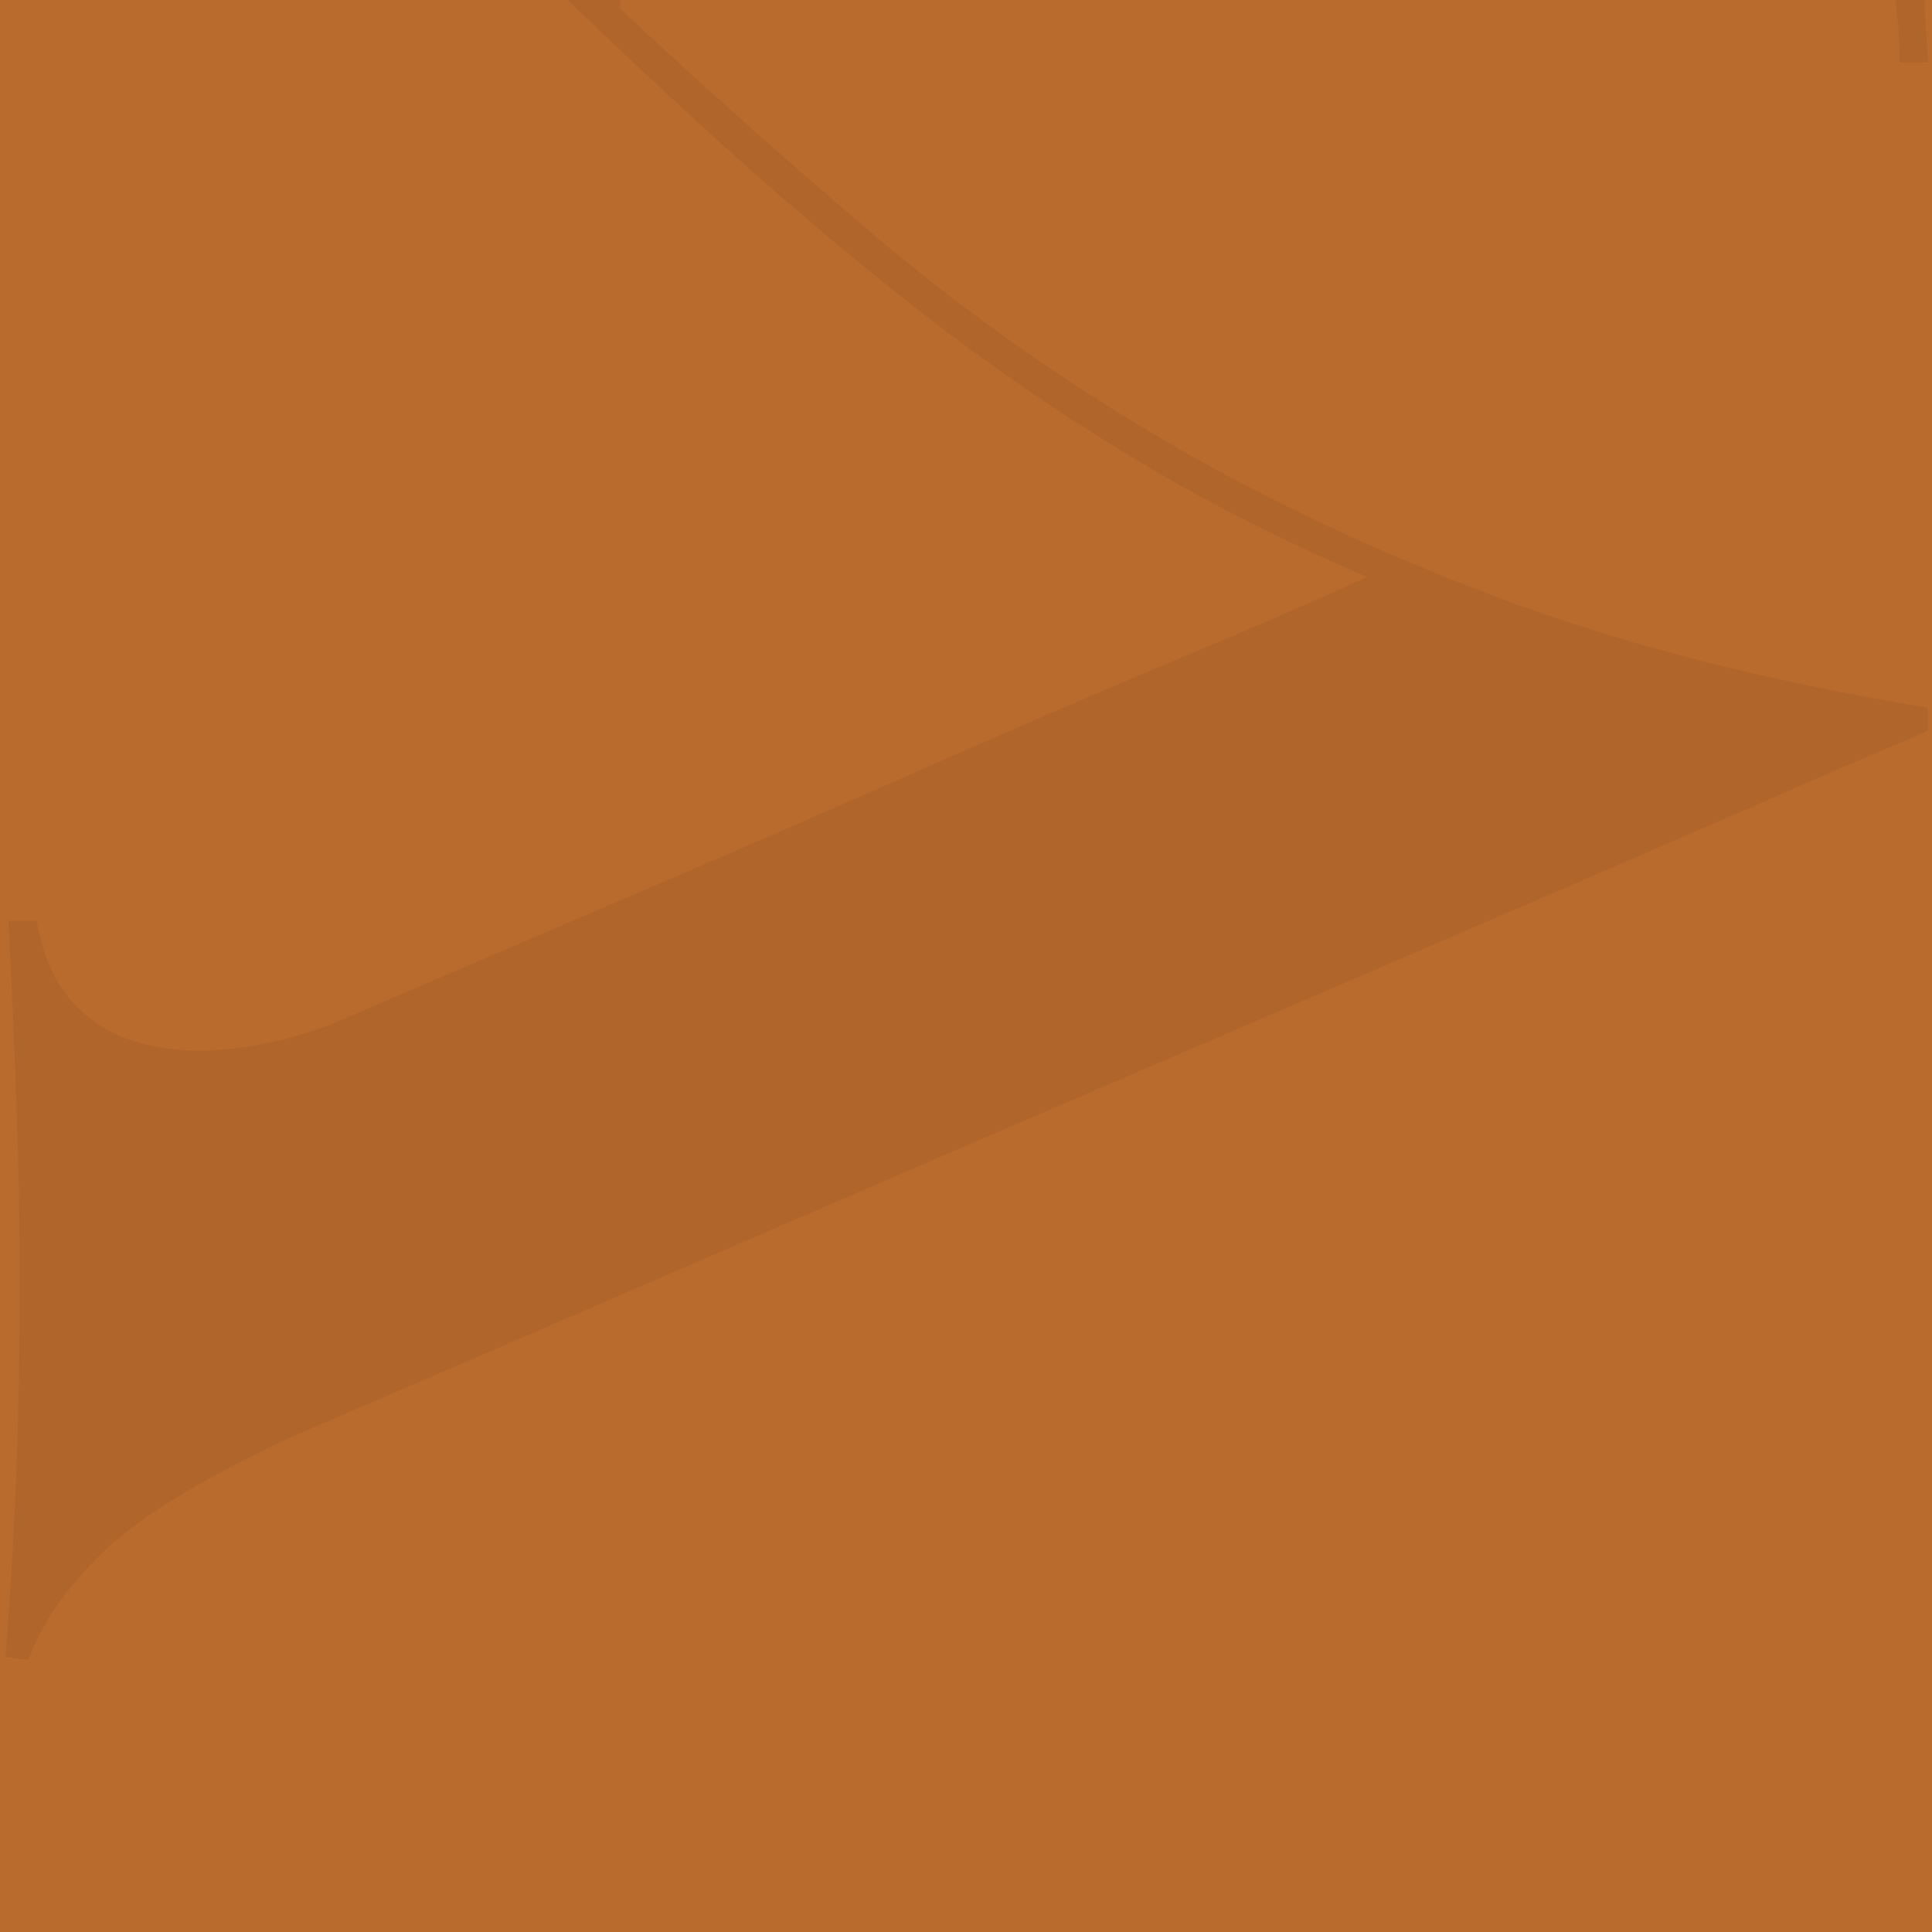
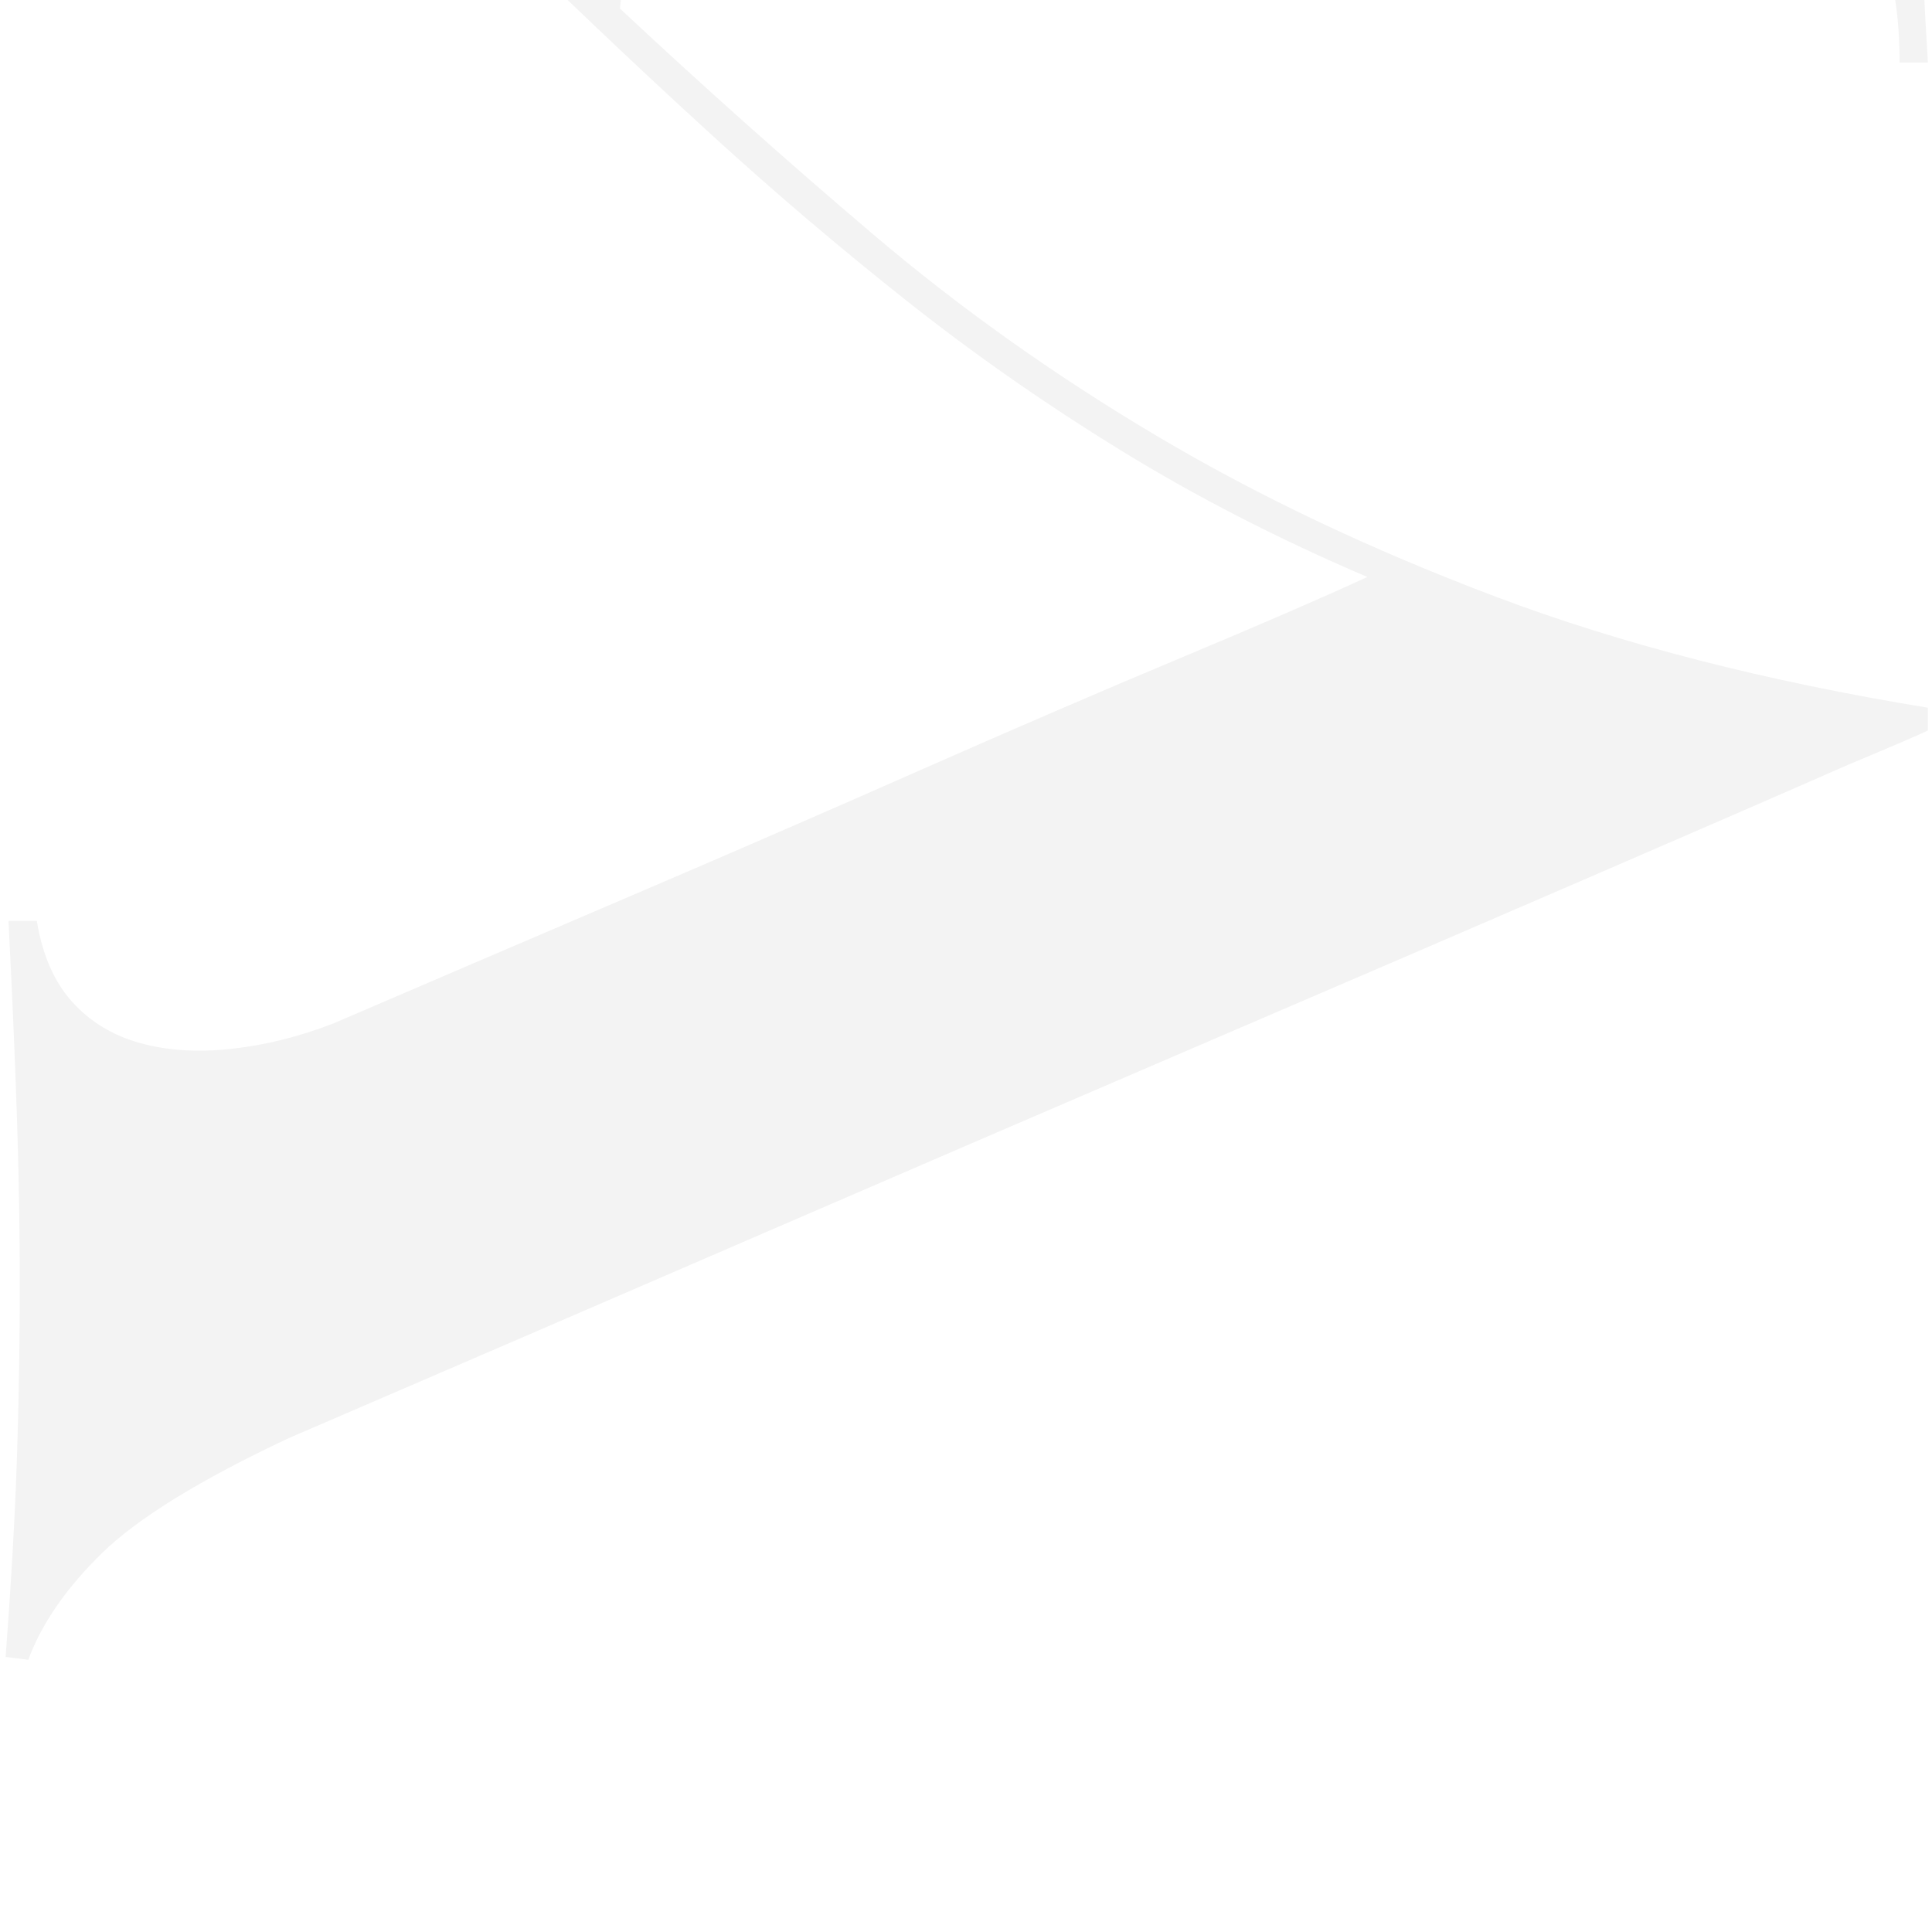
<svg xmlns="http://www.w3.org/2000/svg" width="150" height="150" viewBox="0 0 150 150" fill="none">
  <g id="Frame 2" clip-path="url(#clip0_51_66)">
-     <rect width="150" height="150" fill="#B96A2D" />
-     <path id="Vector" d="M88.221 -41.26C81.806 -43.034 76.441 -45.644 72.127 -49.093C67.785 -52.566 63.92 -56.447 60.53 -60.737C57.145 -65.024 54.051 -69.569 51.252 -74.376C48.456 -79.178 45.397 -83.836 42.084 -88.348C38.77 -92.856 34.981 -97.032 30.707 -100.877C26.437 -104.721 21.135 -107.898 14.802 -110.414C11.709 -111.301 9.023 -111.226 6.738 -110.192C4.457 -109.157 2.872 -106.569 1.988 -102.431L-1.012e-05 -102.653C0.297 -106.645 0.518 -110.006 0.664 -112.743C0.811 -115.477 0.885 -118.25 0.885 -121.06C0.885 -123.424 0.811 -125.974 0.664 -128.711C0.518 -131.445 0.297 -134.811 -1.17001e-05 -138.802L-1.17292e-05 -139.467L1.988 -139.467C2.43 -135.177 3.093 -131.593 3.977 -128.711C4.86 -125.827 6.076 -123.351 7.622 -121.281C9.169 -119.209 11.232 -117.251 13.807 -115.405C16.386 -113.554 19.517 -111.448 23.196 -109.084C28.498 -106.125 32.954 -102.687 36.561 -98.771C40.172 -94.853 43.447 -90.75 46.392 -86.464C49.339 -82.172 52.101 -77.849 54.676 -73.489C57.255 -69.126 60.088 -65.024 63.181 -61.181C62.447 -64.581 62.077 -67.612 62.077 -70.273C62.077 -74.266 62.629 -77.998 63.733 -81.472C64.838 -84.944 66.202 -87.938 67.82 -90.455C70.326 -94.592 73.639 -98.29 77.762 -101.544C81.886 -104.794 86.415 -107.826 91.347 -110.636C96.283 -113.443 101.437 -116.215 106.811 -118.953C112.189 -121.687 117.414 -124.609 122.496 -127.713C127.577 -130.818 132.327 -134.255 136.745 -138.026C141.162 -141.795 144.846 -146.121 147.79 -151L150 -151C149.854 -146.564 149.778 -142.905 149.778 -140.021L149.778 -131.705C149.778 -129.044 149.816 -126.272 149.89 -123.388C149.965 -120.505 150 -116.845 150 -112.41C146.172 -110.192 141.571 -107.936 136.193 -105.647C130.818 -103.352 125.147 -101.024 119.182 -98.66C113.218 -96.295 107.291 -93.892 101.398 -91.452C95.511 -89.014 90.098 -86.536 85.162 -84.023C80.229 -81.508 76.069 -78.957 72.681 -76.371C69.294 -73.784 67.158 -71.161 66.273 -68.498C65.686 -66.869 65.39 -65.245 65.39 -63.62C65.39 -60.516 66.643 -57.556 69.145 -54.75C73.122 -50.902 77.872 -47.763 83.395 -45.323C88.701 -42.979 95.264 -41.625 103.084 -41.26L125.943 -41.26C133.272 -41.404 138.691 -42.619 142.208 -44.9C145.724 -47.179 147.483 -51.775 147.483 -58.692L149.681 -58.692C149.389 -54.278 149.169 -49.094 149.02 -43.135C148.877 -37.177 148.801 -30.813 148.801 -24.048C148.801 -19.339 148.877 -14.521 149.02 -9.594C149.169 -4.665 149.389 0.151 149.681 4.858L147.483 4.858C147.483 1.182 147.009 -1.761 146.053 -3.969C145.103 -6.175 143.712 -7.902 141.878 -9.154C140.048 -10.402 137.702 -11.285 134.844 -11.802C131.987 -12.316 128.581 -12.574 124.623 -12.574L77.147 -12.574C72.607 -12.574 68.613 -12.537 65.169 -12.464C61.727 -12.388 58.794 -11.946 56.376 -11.14C53.958 -10.33 52.056 -9.044 50.662 -7.278C49.27 -5.513 48.429 -2.865 48.134 0.665C54.584 6.699 61.14 12.547 67.806 18.208C74.475 23.872 81.763 29.058 89.675 33.764C97.588 38.473 106.418 42.666 116.162 46.341C125.908 50.019 137.081 52.888 149.681 54.947L149.681 56.712C149.389 56.861 148.73 57.154 147.702 57.595C146.679 58.035 145.285 58.625 143.526 59.359C138.838 61.421 131.987 64.401 122.976 68.297C113.963 72.196 103.891 76.537 92.753 81.315C81.618 86.098 69.932 91.133 57.696 96.429C45.462 101.725 33.703 106.8 22.419 111.655C15.532 114.892 10.696 117.871 7.911 120.591C5.129 123.316 3.223 126.074 2.197 128.866L0.437 128.645C0.877 122.764 1.173 117.578 1.318 113.09C1.465 108.604 1.537 104.154 1.537 99.74C1.537 95.624 1.465 91.32 1.318 86.832C1.173 82.346 0.953 77.233 0.657 71.496L2.856 71.496C3.295 74.144 4.212 76.24 5.603 77.784C6.998 79.329 8.756 80.398 10.879 80.983C13.005 81.573 15.384 81.722 18.022 81.426C20.66 81.132 23.297 80.47 25.934 79.439C33.116 76.35 40.66 73.116 48.574 69.731C56.486 66.348 64.107 63.039 71.433 59.8C78.761 56.568 85.499 53.661 91.654 51.085C97.808 48.513 102.644 46.417 106.16 44.797C99.275 41.856 92.9 38.583 87.039 34.977C81.179 31.374 75.646 27.513 70.444 23.393C65.244 19.276 60.223 15.008 55.388 10.595C50.551 6.181 45.716 1.623 40.881 -3.086C34.726 -8.968 28.428 -14.854 21.978 -20.739C15.532 -26.62 8.35 -32.357 0.437 -37.95L0.437 -41.26L88.221 -41.26Z" fill="black" fill-opacity="0.05" />
+     <path id="Vector" d="M88.221 -41.26C81.806 -43.034 76.441 -45.644 72.127 -49.093C67.785 -52.566 63.92 -56.447 60.53 -60.737C57.145 -65.024 54.051 -69.569 51.252 -74.376C48.456 -79.178 45.397 -83.836 42.084 -88.348C38.77 -92.856 34.981 -97.032 30.707 -100.877C26.437 -104.721 21.135 -107.898 14.802 -110.414C11.709 -111.301 9.023 -111.226 6.738 -110.192C4.457 -109.157 2.872 -106.569 1.988 -102.431L-1.012e-05 -102.653C0.297 -106.645 0.518 -110.006 0.664 -112.743C0.811 -115.477 0.885 -118.25 0.885 -121.06C0.885 -123.424 0.811 -125.974 0.664 -128.711C0.518 -131.445 0.297 -134.811 -1.17001e-05 -138.802L-1.17292e-05 -139.467L1.988 -139.467C2.43 -135.177 3.093 -131.593 3.977 -128.711C4.86 -125.827 6.076 -123.351 7.622 -121.281C9.169 -119.209 11.232 -117.251 13.807 -115.405C16.386 -113.554 19.517 -111.448 23.196 -109.084C28.498 -106.125 32.954 -102.687 36.561 -98.771C40.172 -94.853 43.447 -90.75 46.392 -86.464C49.339 -82.172 52.101 -77.849 54.676 -73.489C57.255 -69.126 60.088 -65.024 63.181 -61.181C62.447 -64.581 62.077 -67.612 62.077 -70.273C62.077 -74.266 62.629 -77.998 63.733 -81.472C64.838 -84.944 66.202 -87.938 67.82 -90.455C70.326 -94.592 73.639 -98.29 77.762 -101.544C81.886 -104.794 86.415 -107.826 91.347 -110.636C96.283 -113.443 101.437 -116.215 106.811 -118.953C112.189 -121.687 117.414 -124.609 122.496 -127.713C127.577 -130.818 132.327 -134.255 136.745 -138.026C141.162 -141.795 144.846 -146.121 147.79 -151L150 -151C149.854 -146.564 149.778 -142.905 149.778 -140.021L149.778 -131.705C149.778 -129.044 149.816 -126.272 149.89 -123.388C149.965 -120.505 150 -116.845 150 -112.41C146.172 -110.192 141.571 -107.936 136.193 -105.647C130.818 -103.352 125.147 -101.024 119.182 -98.66C113.218 -96.295 107.291 -93.892 101.398 -91.452C95.511 -89.014 90.098 -86.536 85.162 -84.023C80.229 -81.508 76.069 -78.957 72.681 -76.371C69.294 -73.784 67.158 -71.161 66.273 -68.498C65.686 -66.869 65.39 -65.245 65.39 -63.62C65.39 -60.516 66.643 -57.556 69.145 -54.75C73.122 -50.902 77.872 -47.763 83.395 -45.323C88.701 -42.979 95.264 -41.625 103.084 -41.26L125.943 -41.26C133.272 -41.404 138.691 -42.619 142.208 -44.9C145.724 -47.179 147.483 -51.775 147.483 -58.692C149.389 -54.278 149.169 -49.094 149.02 -43.135C148.877 -37.177 148.801 -30.813 148.801 -24.048C148.801 -19.339 148.877 -14.521 149.02 -9.594C149.169 -4.665 149.389 0.151 149.681 4.858L147.483 4.858C147.483 1.182 147.009 -1.761 146.053 -3.969C145.103 -6.175 143.712 -7.902 141.878 -9.154C140.048 -10.402 137.702 -11.285 134.844 -11.802C131.987 -12.316 128.581 -12.574 124.623 -12.574L77.147 -12.574C72.607 -12.574 68.613 -12.537 65.169 -12.464C61.727 -12.388 58.794 -11.946 56.376 -11.14C53.958 -10.33 52.056 -9.044 50.662 -7.278C49.27 -5.513 48.429 -2.865 48.134 0.665C54.584 6.699 61.14 12.547 67.806 18.208C74.475 23.872 81.763 29.058 89.675 33.764C97.588 38.473 106.418 42.666 116.162 46.341C125.908 50.019 137.081 52.888 149.681 54.947L149.681 56.712C149.389 56.861 148.73 57.154 147.702 57.595C146.679 58.035 145.285 58.625 143.526 59.359C138.838 61.421 131.987 64.401 122.976 68.297C113.963 72.196 103.891 76.537 92.753 81.315C81.618 86.098 69.932 91.133 57.696 96.429C45.462 101.725 33.703 106.8 22.419 111.655C15.532 114.892 10.696 117.871 7.911 120.591C5.129 123.316 3.223 126.074 2.197 128.866L0.437 128.645C0.877 122.764 1.173 117.578 1.318 113.09C1.465 108.604 1.537 104.154 1.537 99.74C1.537 95.624 1.465 91.32 1.318 86.832C1.173 82.346 0.953 77.233 0.657 71.496L2.856 71.496C3.295 74.144 4.212 76.24 5.603 77.784C6.998 79.329 8.756 80.398 10.879 80.983C13.005 81.573 15.384 81.722 18.022 81.426C20.66 81.132 23.297 80.47 25.934 79.439C33.116 76.35 40.66 73.116 48.574 69.731C56.486 66.348 64.107 63.039 71.433 59.8C78.761 56.568 85.499 53.661 91.654 51.085C97.808 48.513 102.644 46.417 106.16 44.797C99.275 41.856 92.9 38.583 87.039 34.977C81.179 31.374 75.646 27.513 70.444 23.393C65.244 19.276 60.223 15.008 55.388 10.595C50.551 6.181 45.716 1.623 40.881 -3.086C34.726 -8.968 28.428 -14.854 21.978 -20.739C15.532 -26.62 8.35 -32.357 0.437 -37.95L0.437 -41.26L88.221 -41.26Z" fill="black" fill-opacity="0.05" />
  </g>
  <defs>
    <clipPath id="clip0_51_66">
      <rect width="150" height="150" fill="white" />
    </clipPath>
  </defs>
</svg>